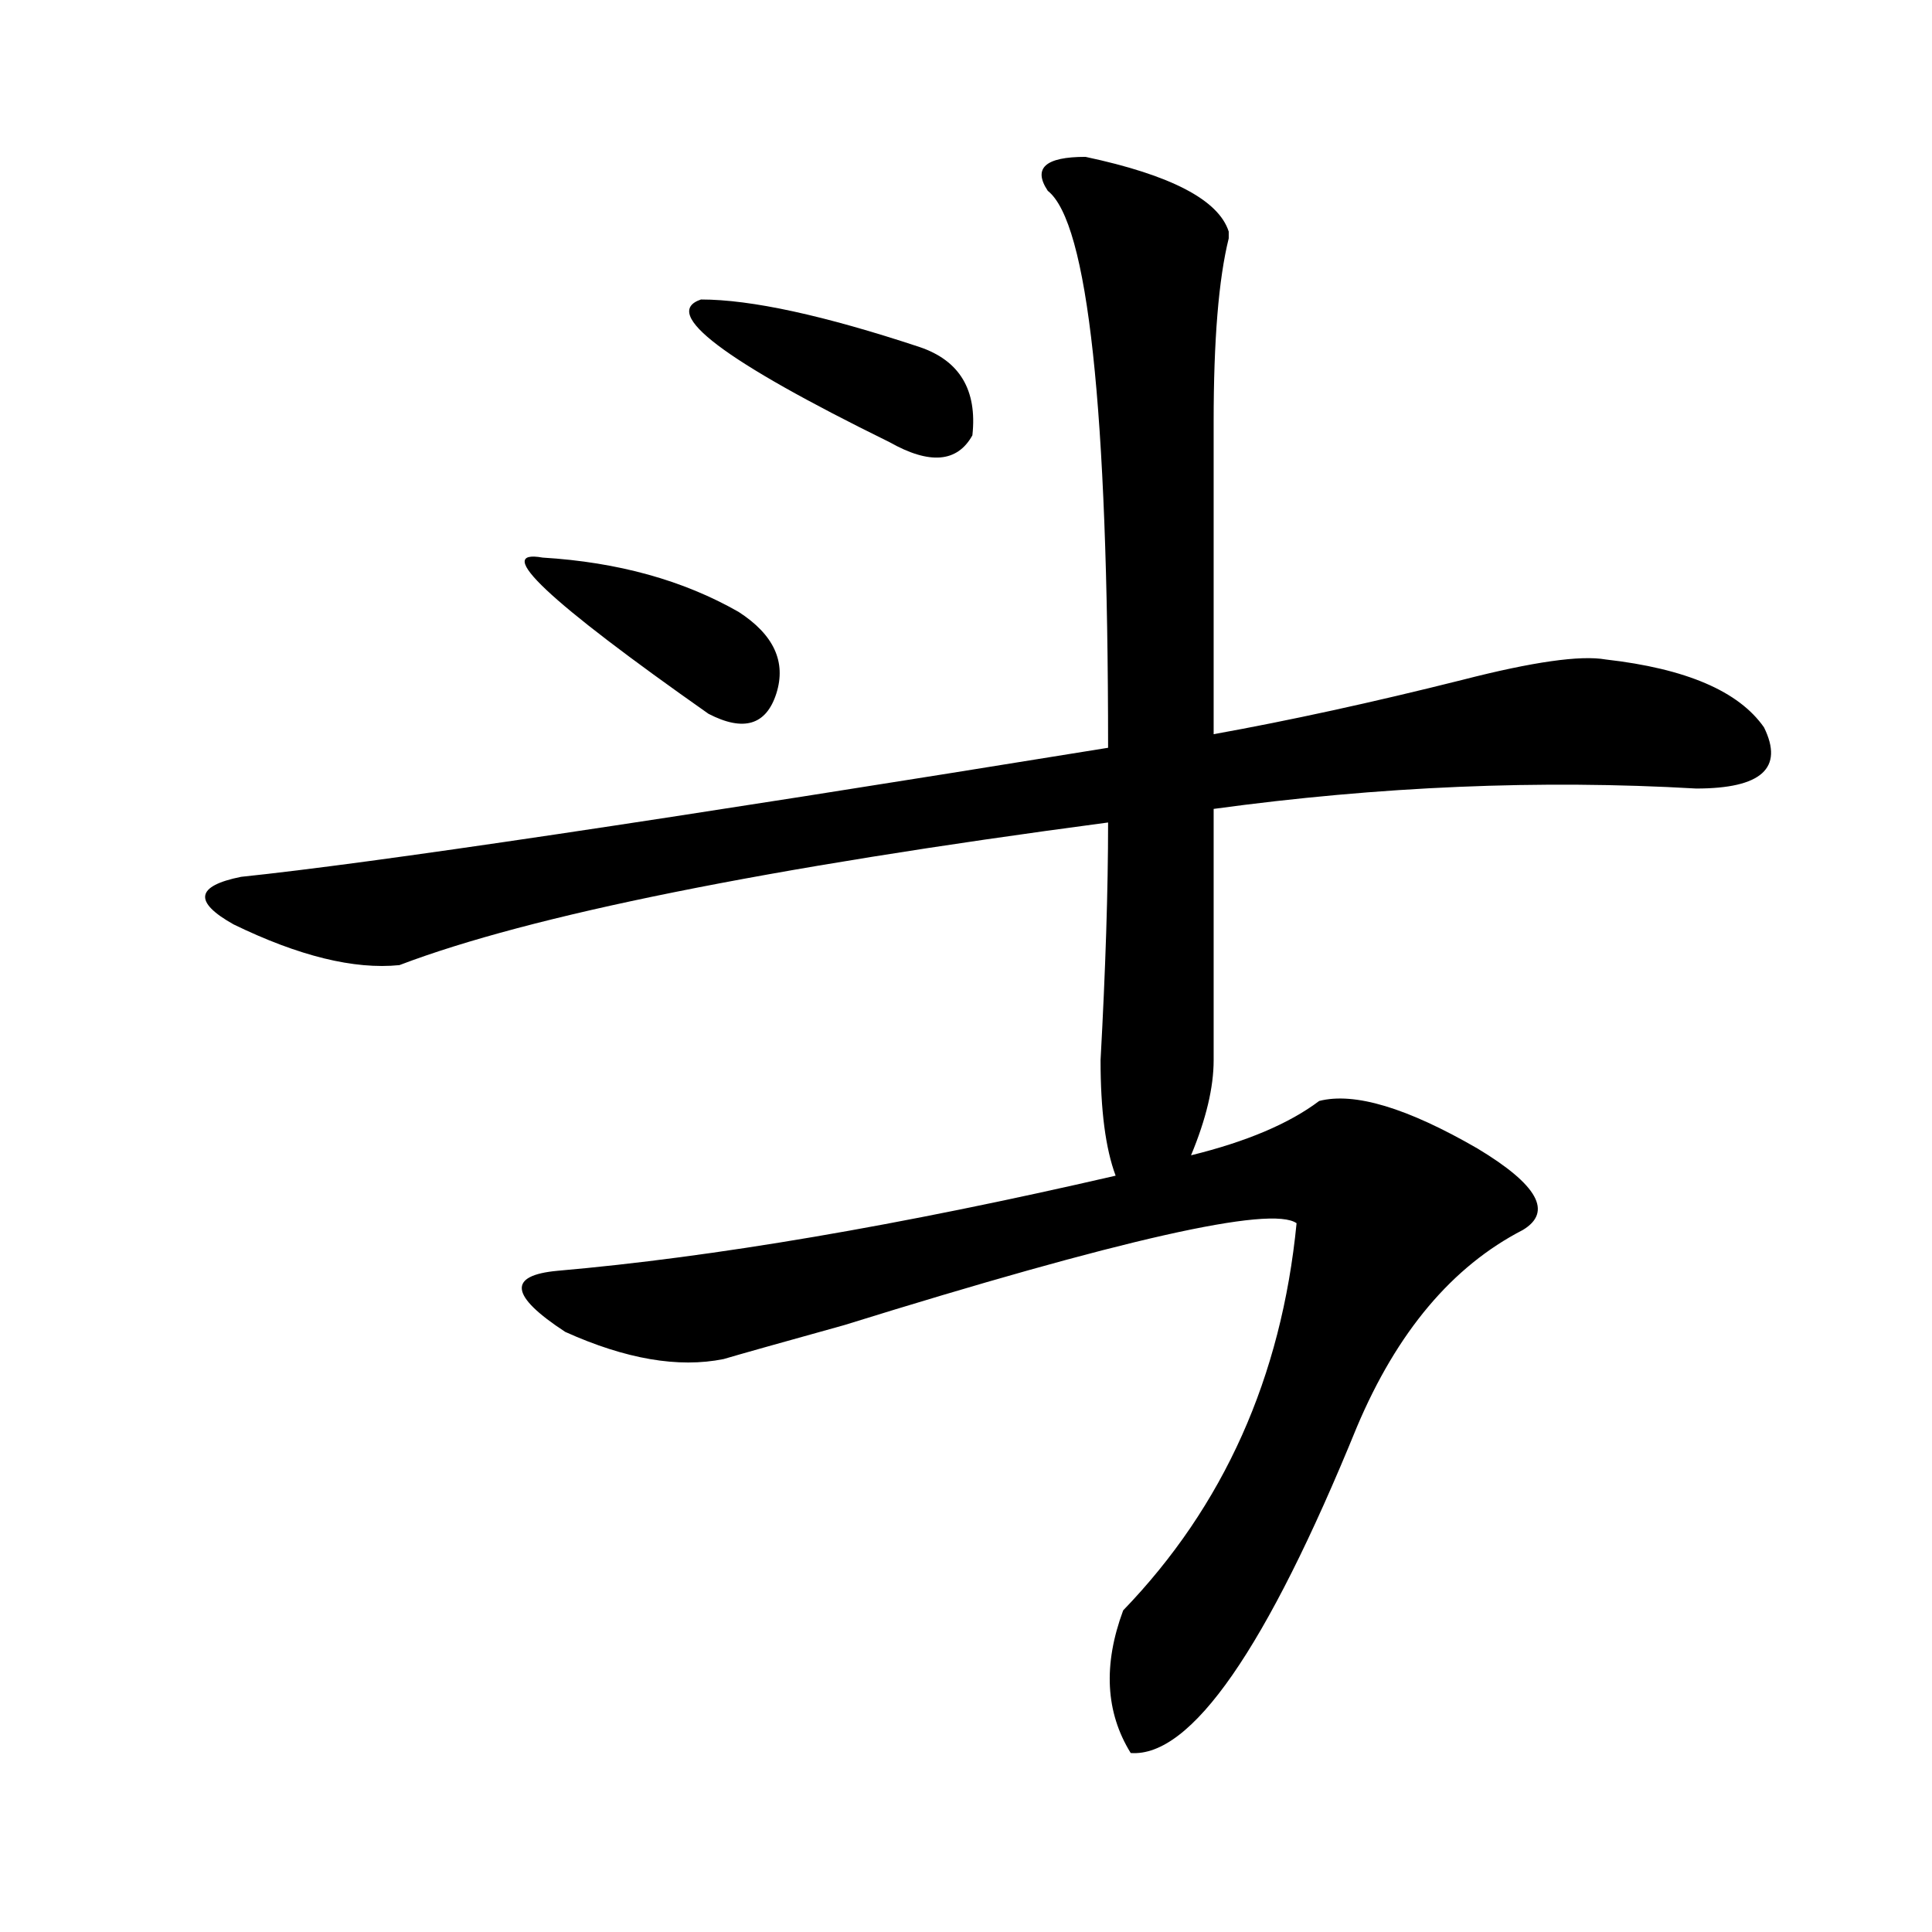
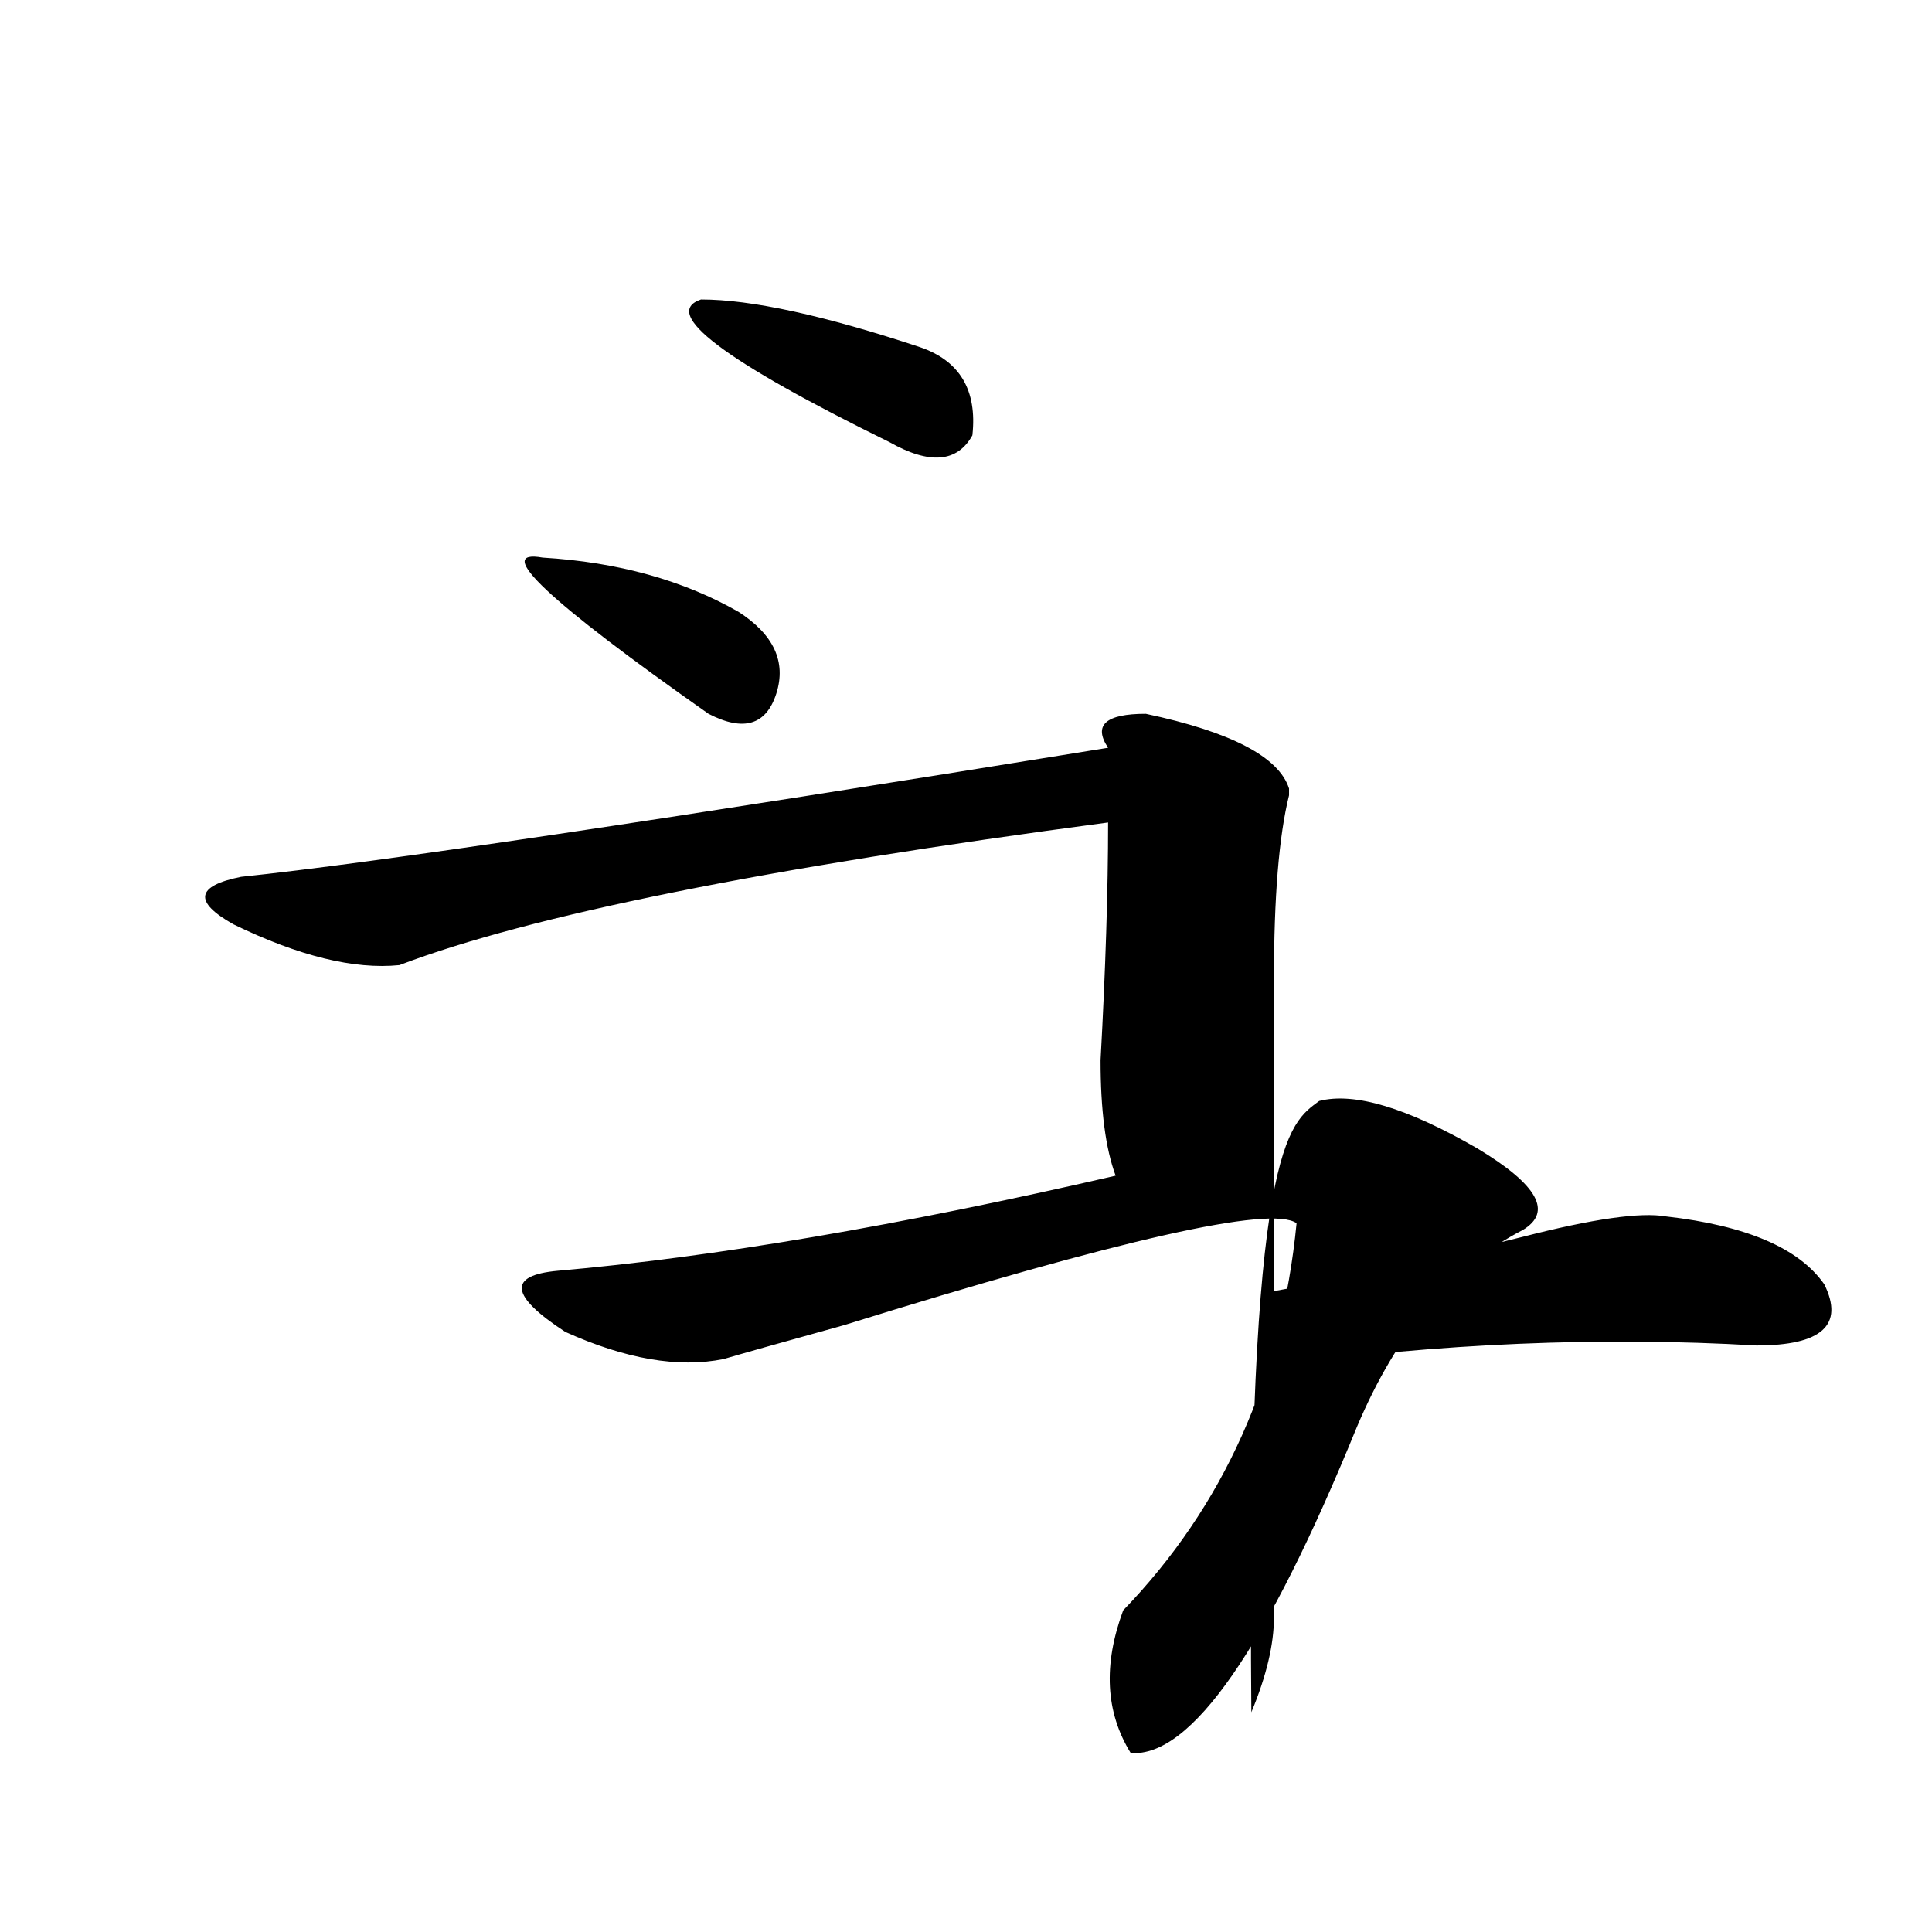
<svg xmlns="http://www.w3.org/2000/svg" version="1.1" id="图层_1" x="0px" y="0px" width="1000px" height="1000px" viewBox="0 0 1000 1000" enable-background="new 0 0 1000 1000" xml:space="preserve">
-   <path d="M682.813,569.859c18.171-4.669,45.487,3.516,81.949,24.609c31.219,18.786,39.023,32.849,23.414,42.188  c-36.462,18.786-65.06,52.734-85.852,101.953c-46.828,114.807-85.852,171.057-117.07,168.75  c-13.048-21.094-14.329-45.703-3.902-73.828c52.011-53.888,81.949-120.685,89.754-200.391  c-13.048-9.339-91.095,8.239-234.141,52.734c-33.841,9.394-54.633,15.271-62.438,17.578c-23.414,4.724-50.73,0-81.949-14.063  c-28.657-18.731-29.938-29.278-3.902-31.641c80.608-7.031,176.886-23.401,288.773-49.219c-5.243-14.063-7.805-33.948-7.805-59.766  c2.562-46.856,3.902-87.891,3.902-123.047c-176.946,23.456-299.2,48.065-366.82,73.828c-23.414,2.362-52.071-4.669-85.852-21.094  c-20.853-11.7-19.512-19.886,3.902-24.609c67.62-7.031,217.19-29.278,448.77-66.797c0-175.781-10.427-271.857-31.219-288.281  c-7.805-11.701-1.341-17.578,19.512-17.578c44.206,9.393,68.901,22.302,74.145,38.672v3.516  c-5.243,21.094-7.805,52.734-7.805,94.922c0,53.942,0,107.831,0,161.719c39.023-7.031,81.949-16.37,128.777-28.125  c36.401-9.339,61.097-12.854,74.145-10.547c41.585,4.724,68.901,16.425,81.949,35.156c10.366,21.094-1.341,31.641-35.121,31.641  c-80.669-4.669-163.898-1.153-249.75,10.547c0,32.849,0,76.19,0,130.078c0,14.063-3.902,30.487-11.707,49.219  C645.069,590.953,667.203,581.614,682.813,569.859z M280.871,288.609c39.023,2.362,72.804,11.755,101.461,28.125  c18.171,11.755,24.694,25.817,19.512,42.188c-5.243,16.425-16.95,19.94-35.121,10.547  C283.433,310.911,254.835,283.94,280.871,288.609z M362.82,155.016c25.976,0,63.718,8.239,113.168,24.609  c20.792,7.031,29.878,22.302,27.316,45.703c-7.805,14.063-22.134,15.271-42.926,3.516  C374.527,186.656,341.968,162.047,362.82,155.016z" />
+   <path d="M682.813,569.859c18.171-4.669,45.487,3.516,81.949,24.609c31.219,18.786,39.023,32.849,23.414,42.188  c-36.462,18.786-65.06,52.734-85.852,101.953c-46.828,114.807-85.852,171.057-117.07,168.75  c-13.048-21.094-14.329-45.703-3.902-73.828c52.011-53.888,81.949-120.685,89.754-200.391  c-13.048-9.339-91.095,8.239-234.141,52.734c-33.841,9.394-54.633,15.271-62.438,17.578c-23.414,4.724-50.73,0-81.949-14.063  c-28.657-18.731-29.938-29.278-3.902-31.641c80.608-7.031,176.886-23.401,288.773-49.219c-5.243-14.063-7.805-33.948-7.805-59.766  c2.562-46.856,3.902-87.891,3.902-123.047c-176.946,23.456-299.2,48.065-366.82,73.828c-23.414,2.362-52.071-4.669-85.852-21.094  c-20.853-11.7-19.512-19.886,3.902-24.609c67.62-7.031,217.19-29.278,448.77-66.797c-7.805-11.701-1.341-17.578,19.512-17.578c44.206,9.393,68.901,22.302,74.145,38.672v3.516  c-5.243,21.094-7.805,52.734-7.805,94.922c0,53.942,0,107.831,0,161.719c39.023-7.031,81.949-16.37,128.777-28.125  c36.401-9.339,61.097-12.854,74.145-10.547c41.585,4.724,68.901,16.425,81.949,35.156c10.366,21.094-1.341,31.641-35.121,31.641  c-80.669-4.669-163.898-1.153-249.75,10.547c0,32.849,0,76.19,0,130.078c0,14.063-3.902,30.487-11.707,49.219  C645.069,590.953,667.203,581.614,682.813,569.859z M280.871,288.609c39.023,2.362,72.804,11.755,101.461,28.125  c18.171,11.755,24.694,25.817,19.512,42.188c-5.243,16.425-16.95,19.94-35.121,10.547  C283.433,310.911,254.835,283.94,280.871,288.609z M362.82,155.016c25.976,0,63.718,8.239,113.168,24.609  c20.792,7.031,29.878,22.302,27.316,45.703c-7.805,14.063-22.134,15.271-42.926,3.516  C374.527,186.656,341.968,162.047,362.82,155.016z" />
</svg>